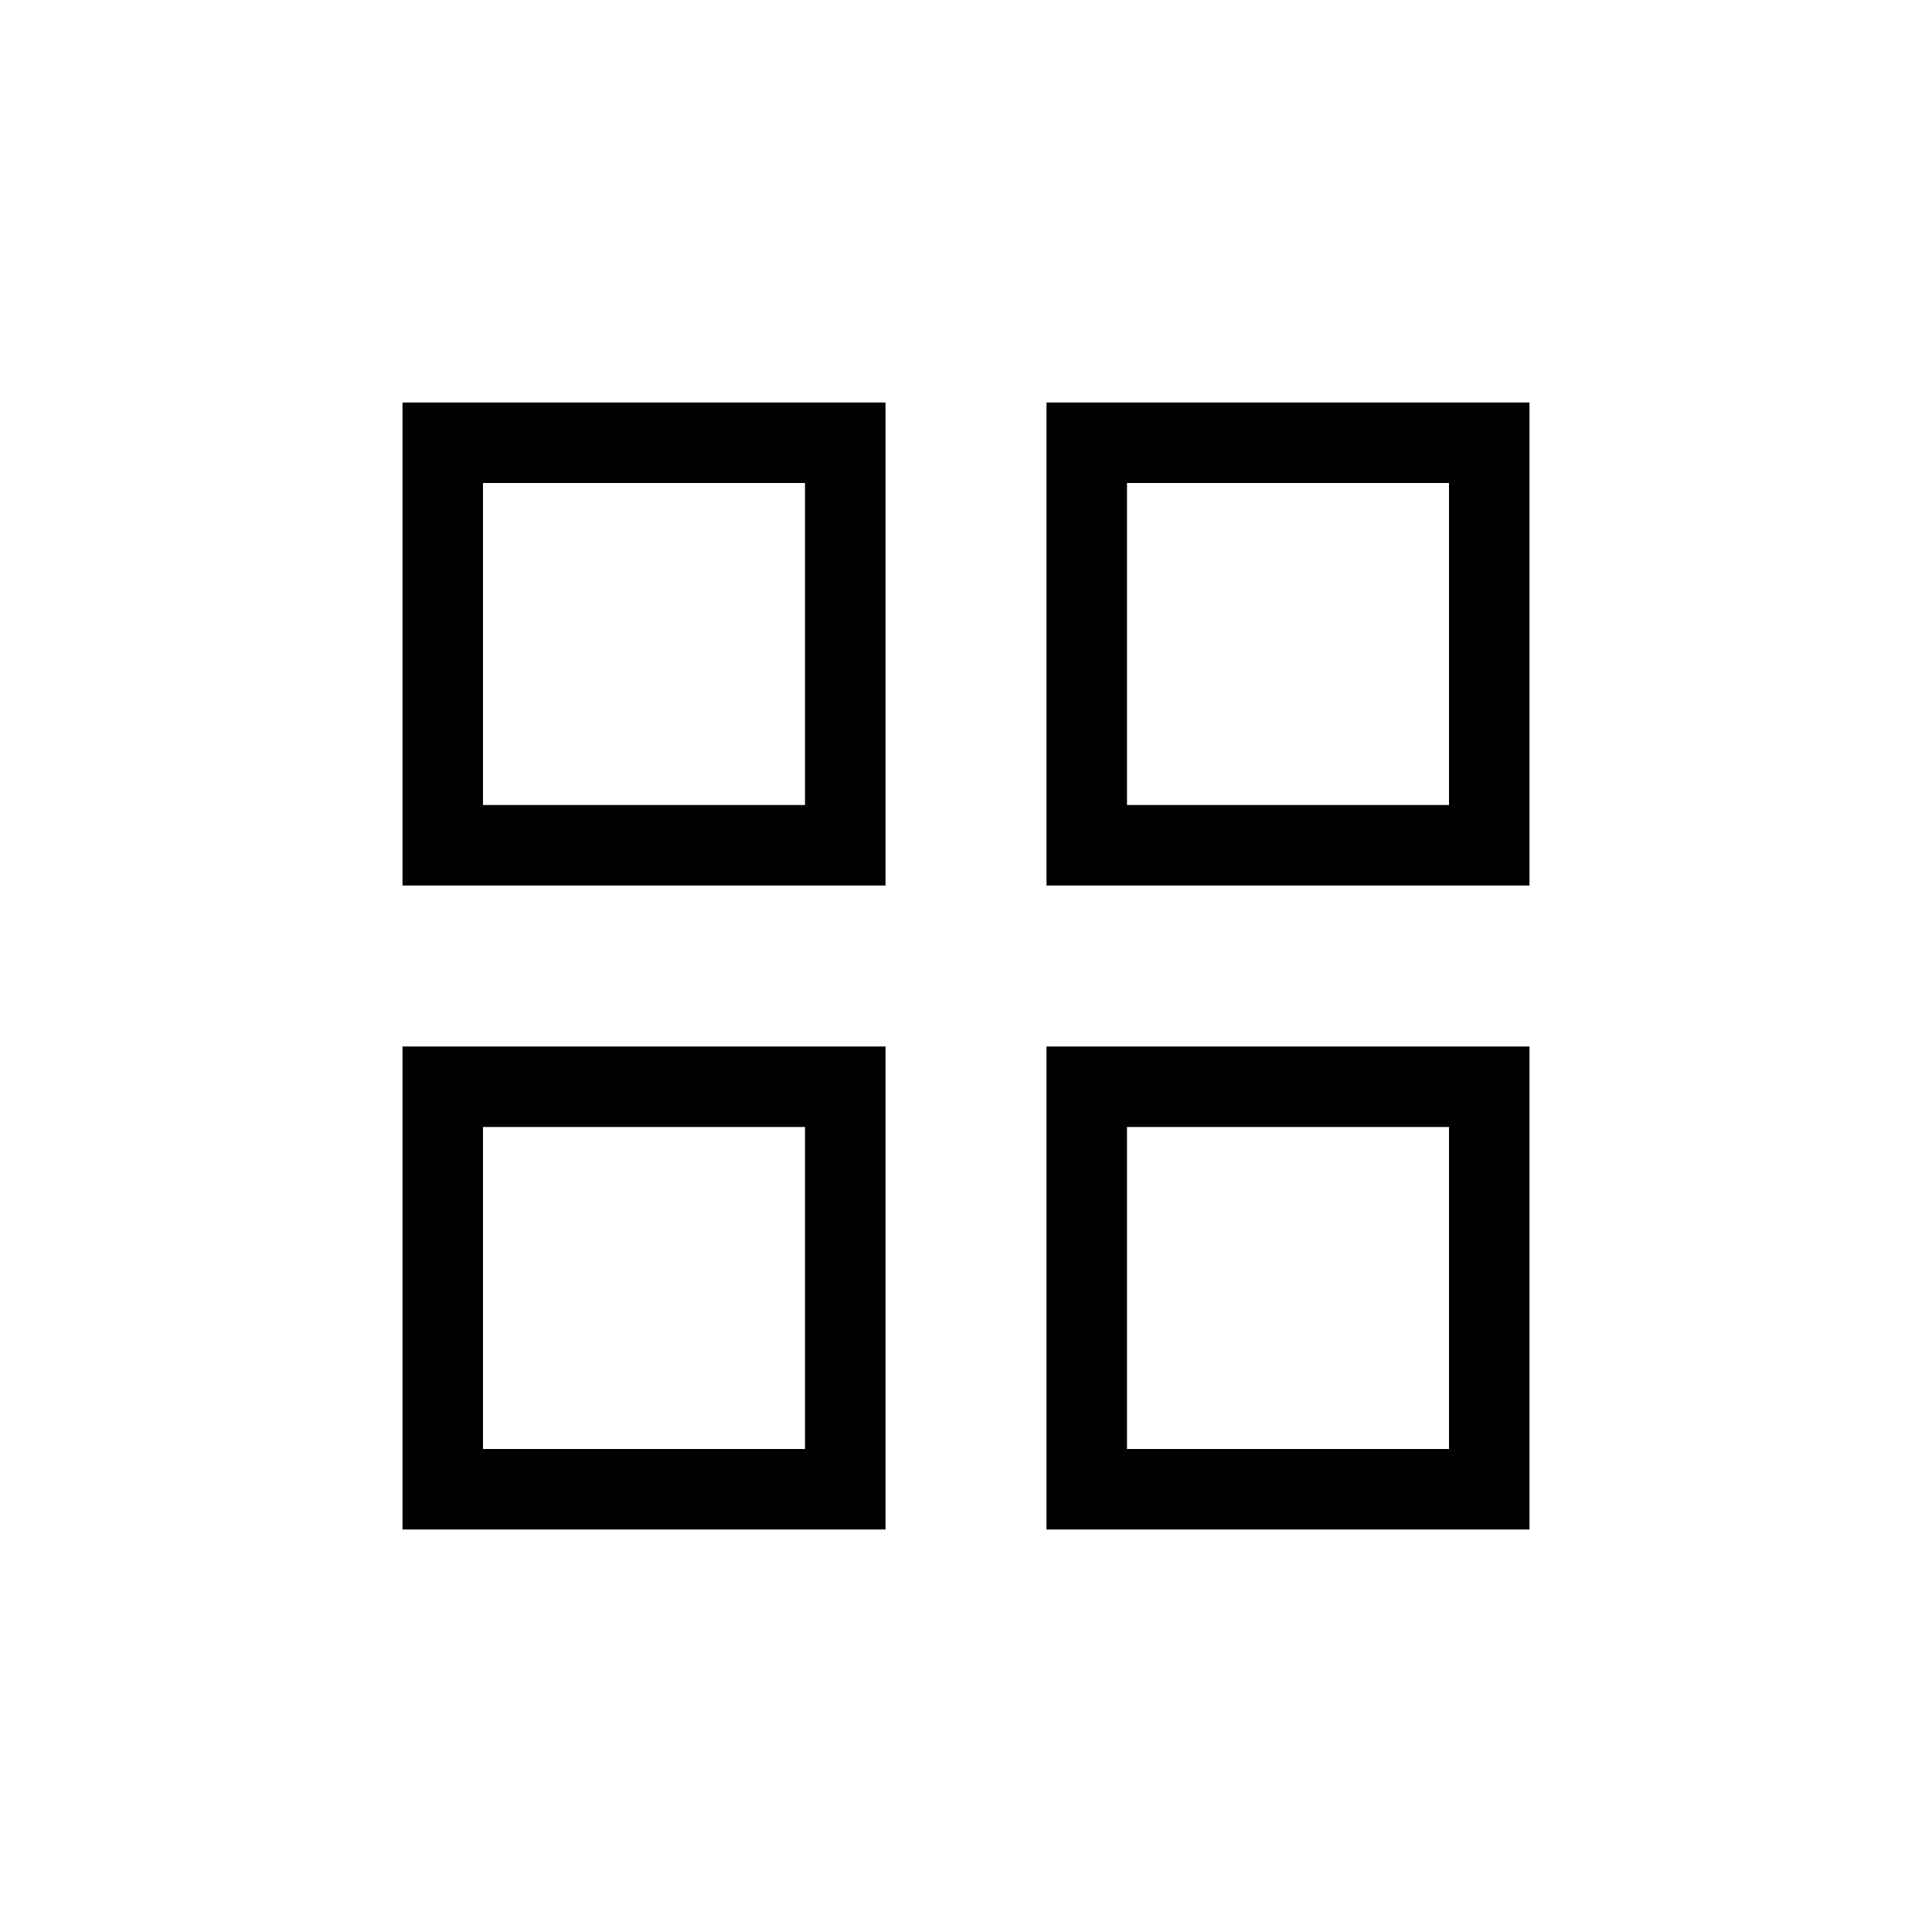
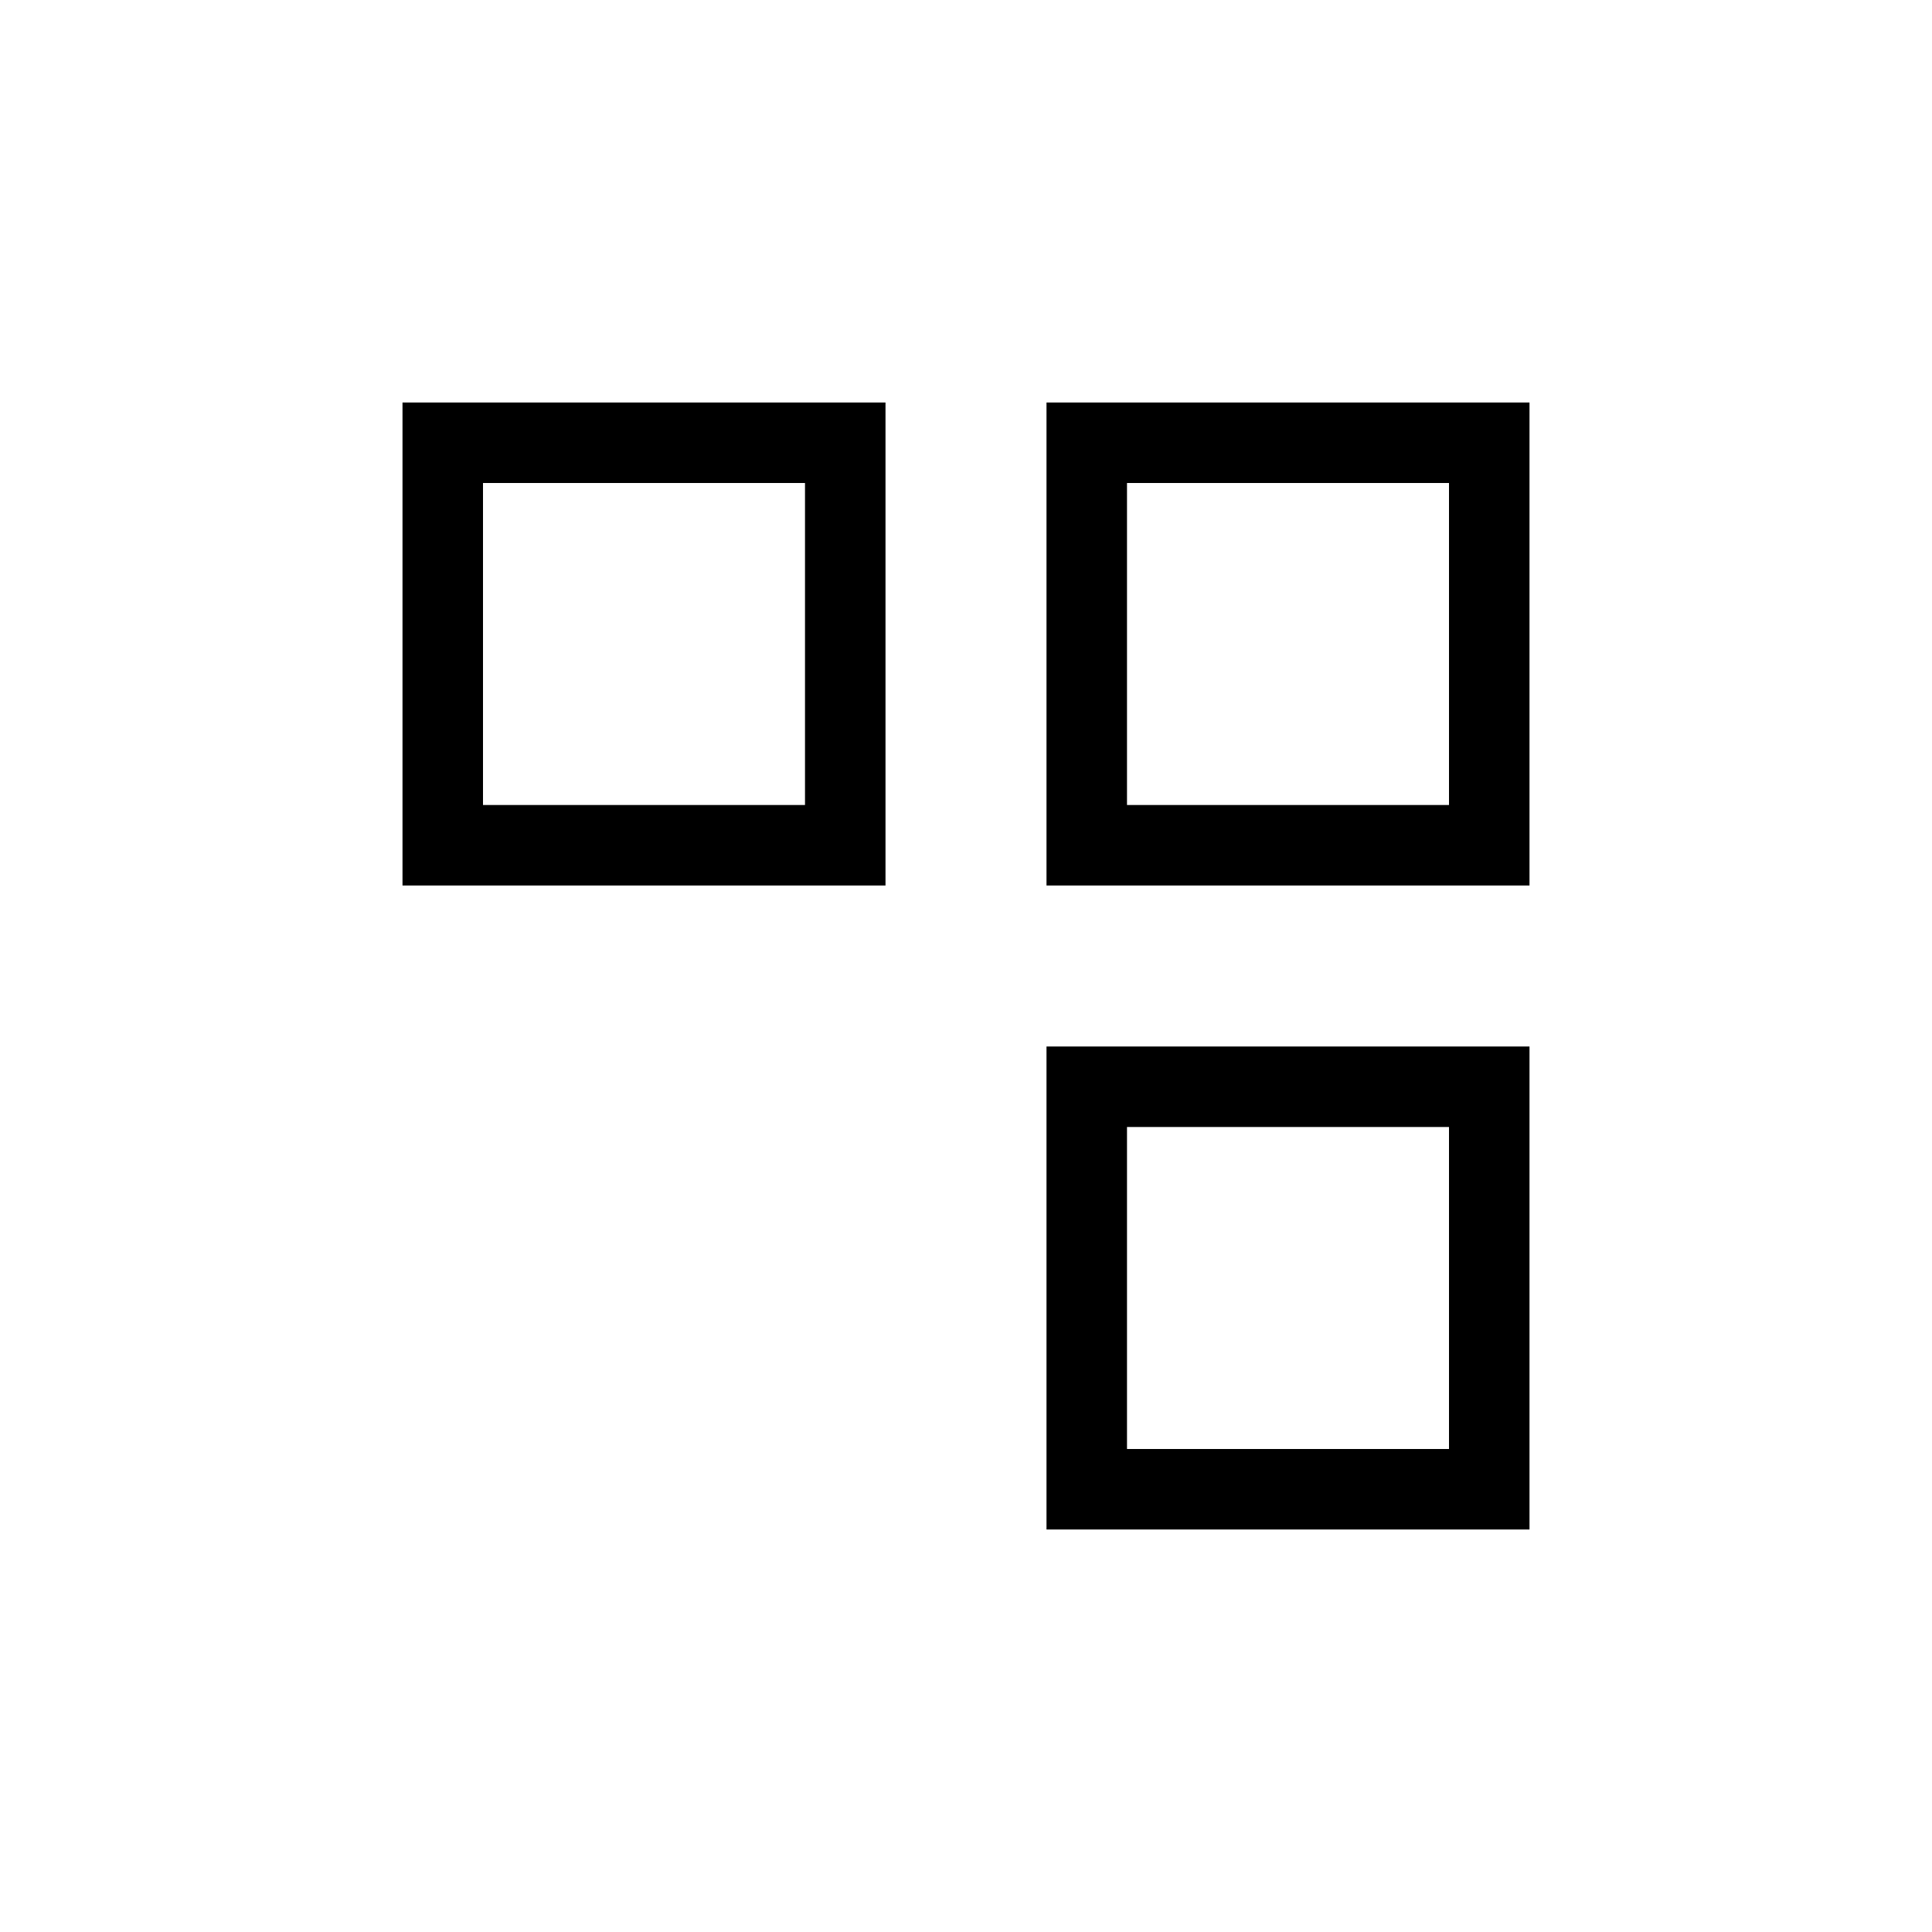
<svg xmlns="http://www.w3.org/2000/svg" width="24" height="24" viewBox="0 0 24 24" fill="none">
  <rect x="5.5" y="5.5" width="5" height="5" stroke="black" />
  <rect x="13.5" y="5.5" width="5" height="5" stroke="black" />
  <rect x="13.5" y="13.5" width="5" height="5" stroke="black" />
-   <rect x="5.5" y="13.5" width="5" height="5" stroke="black" />
</svg>